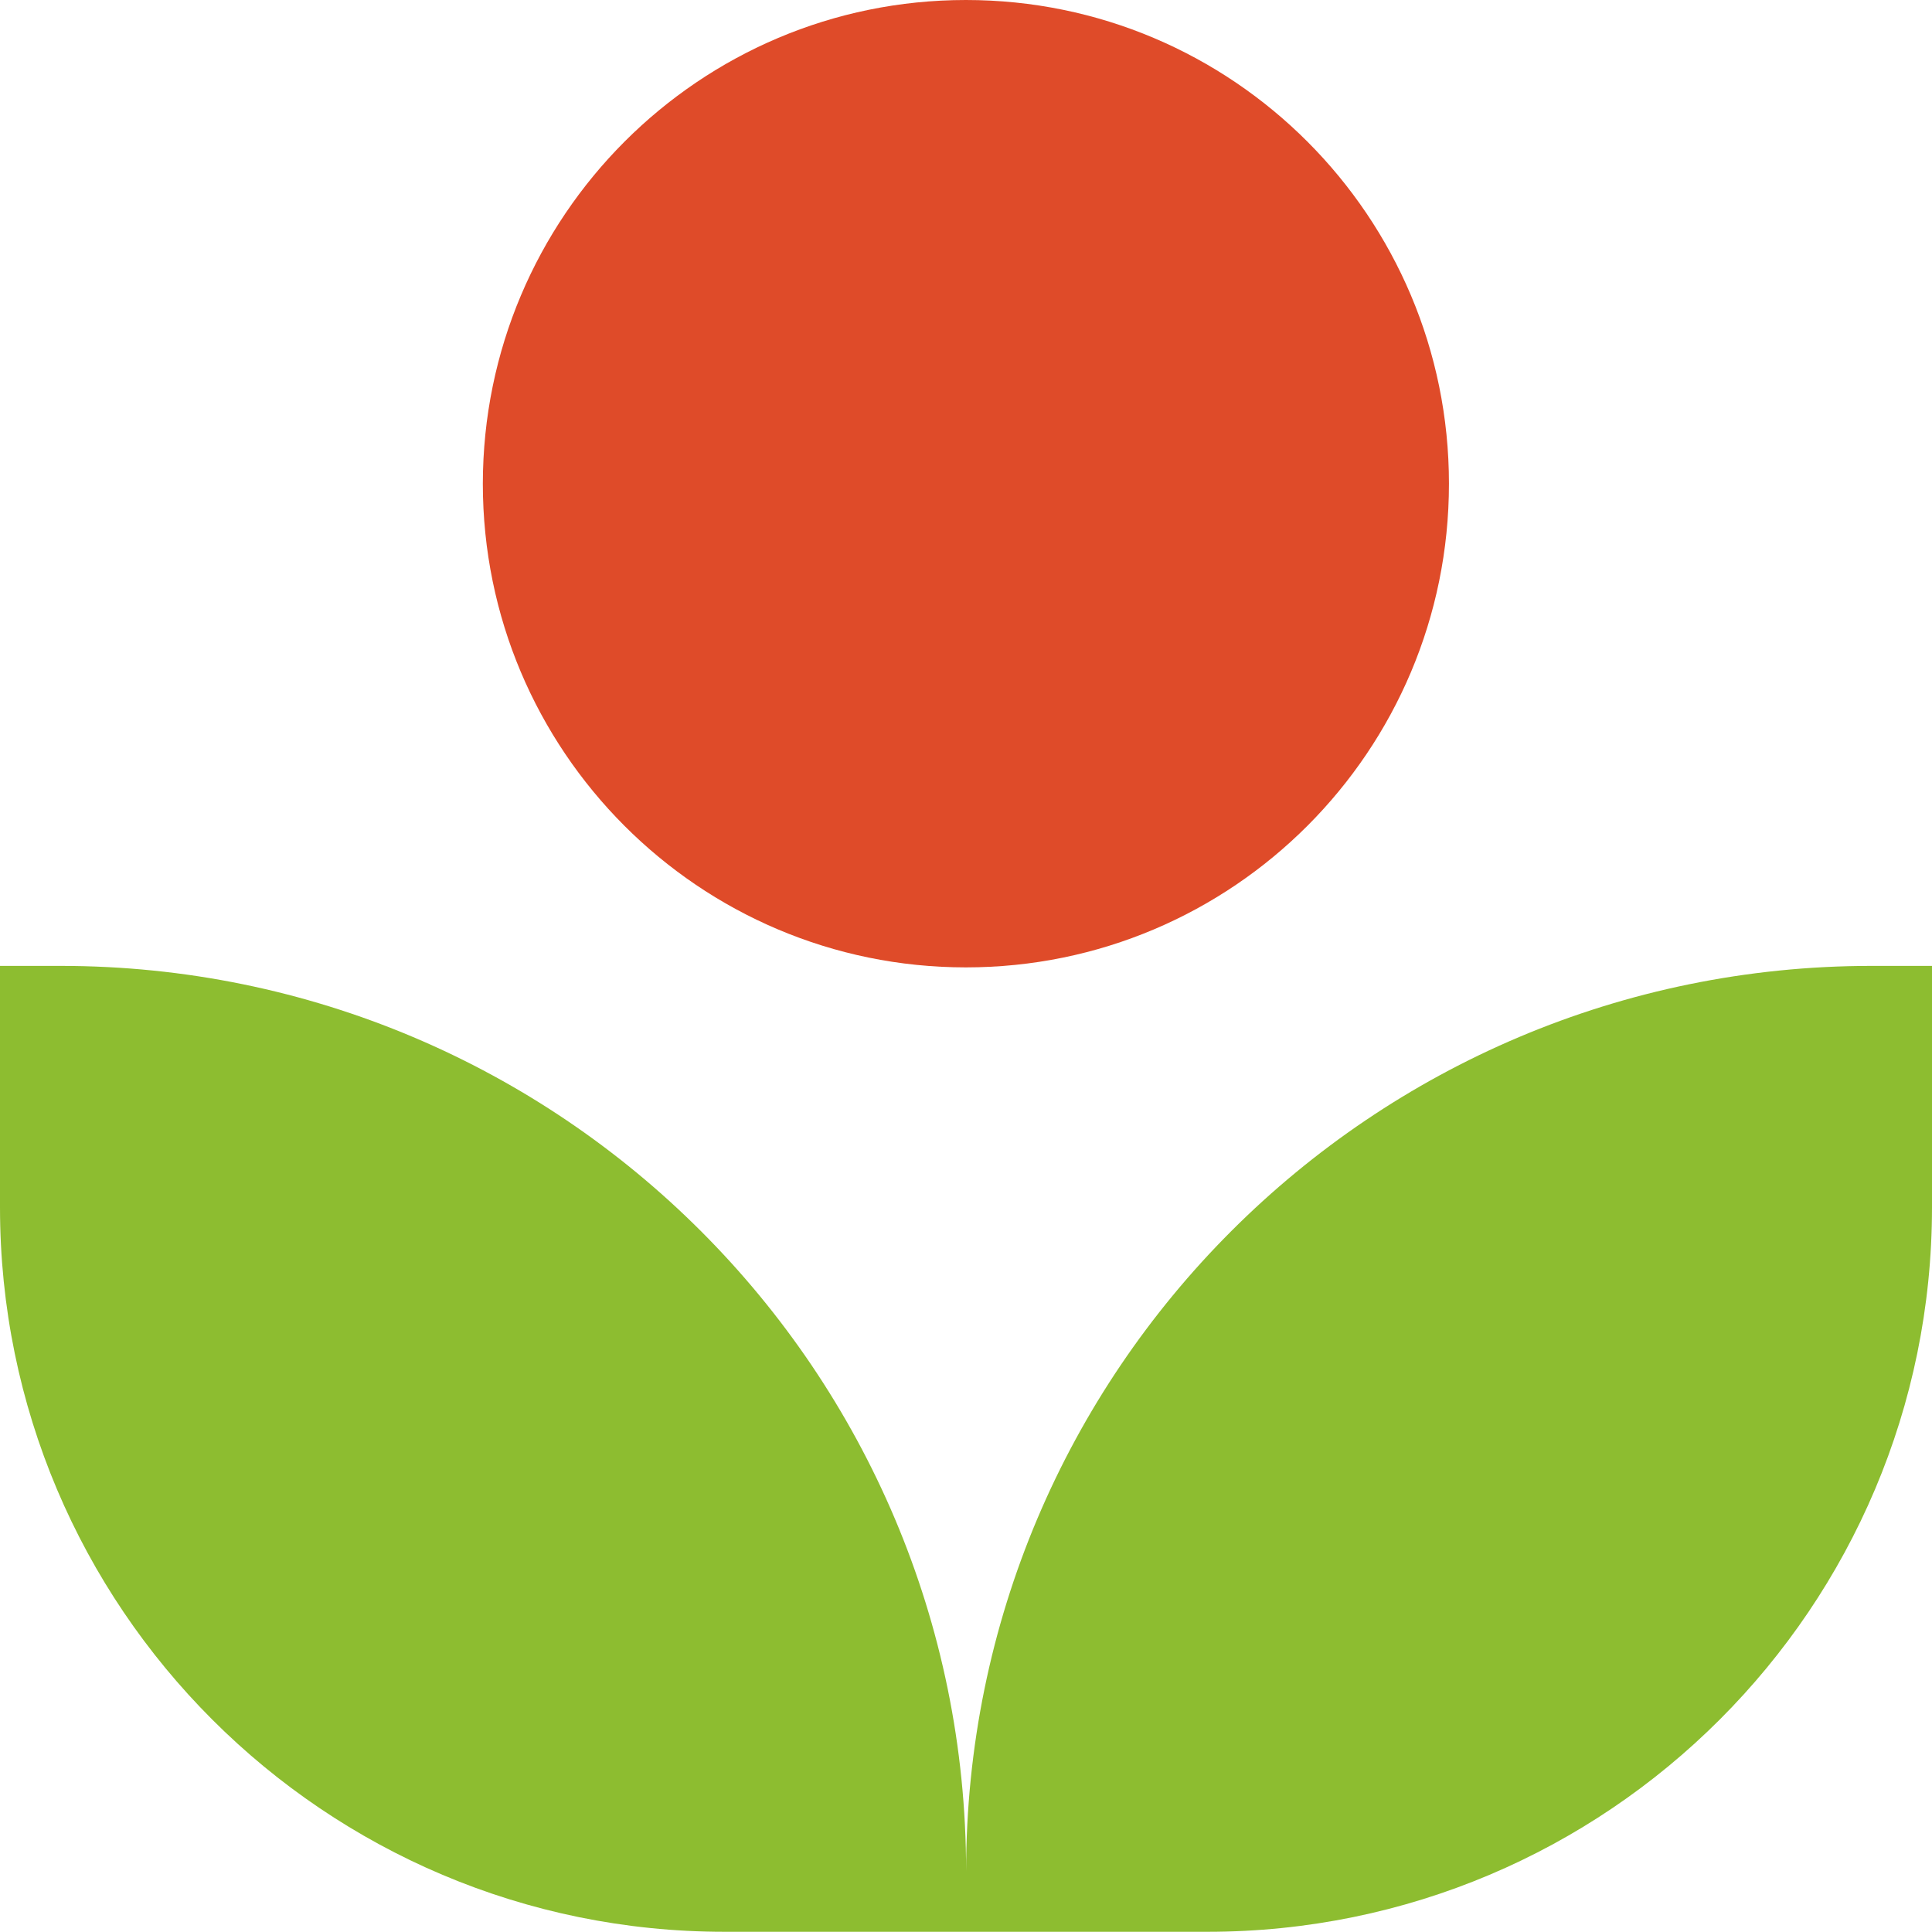
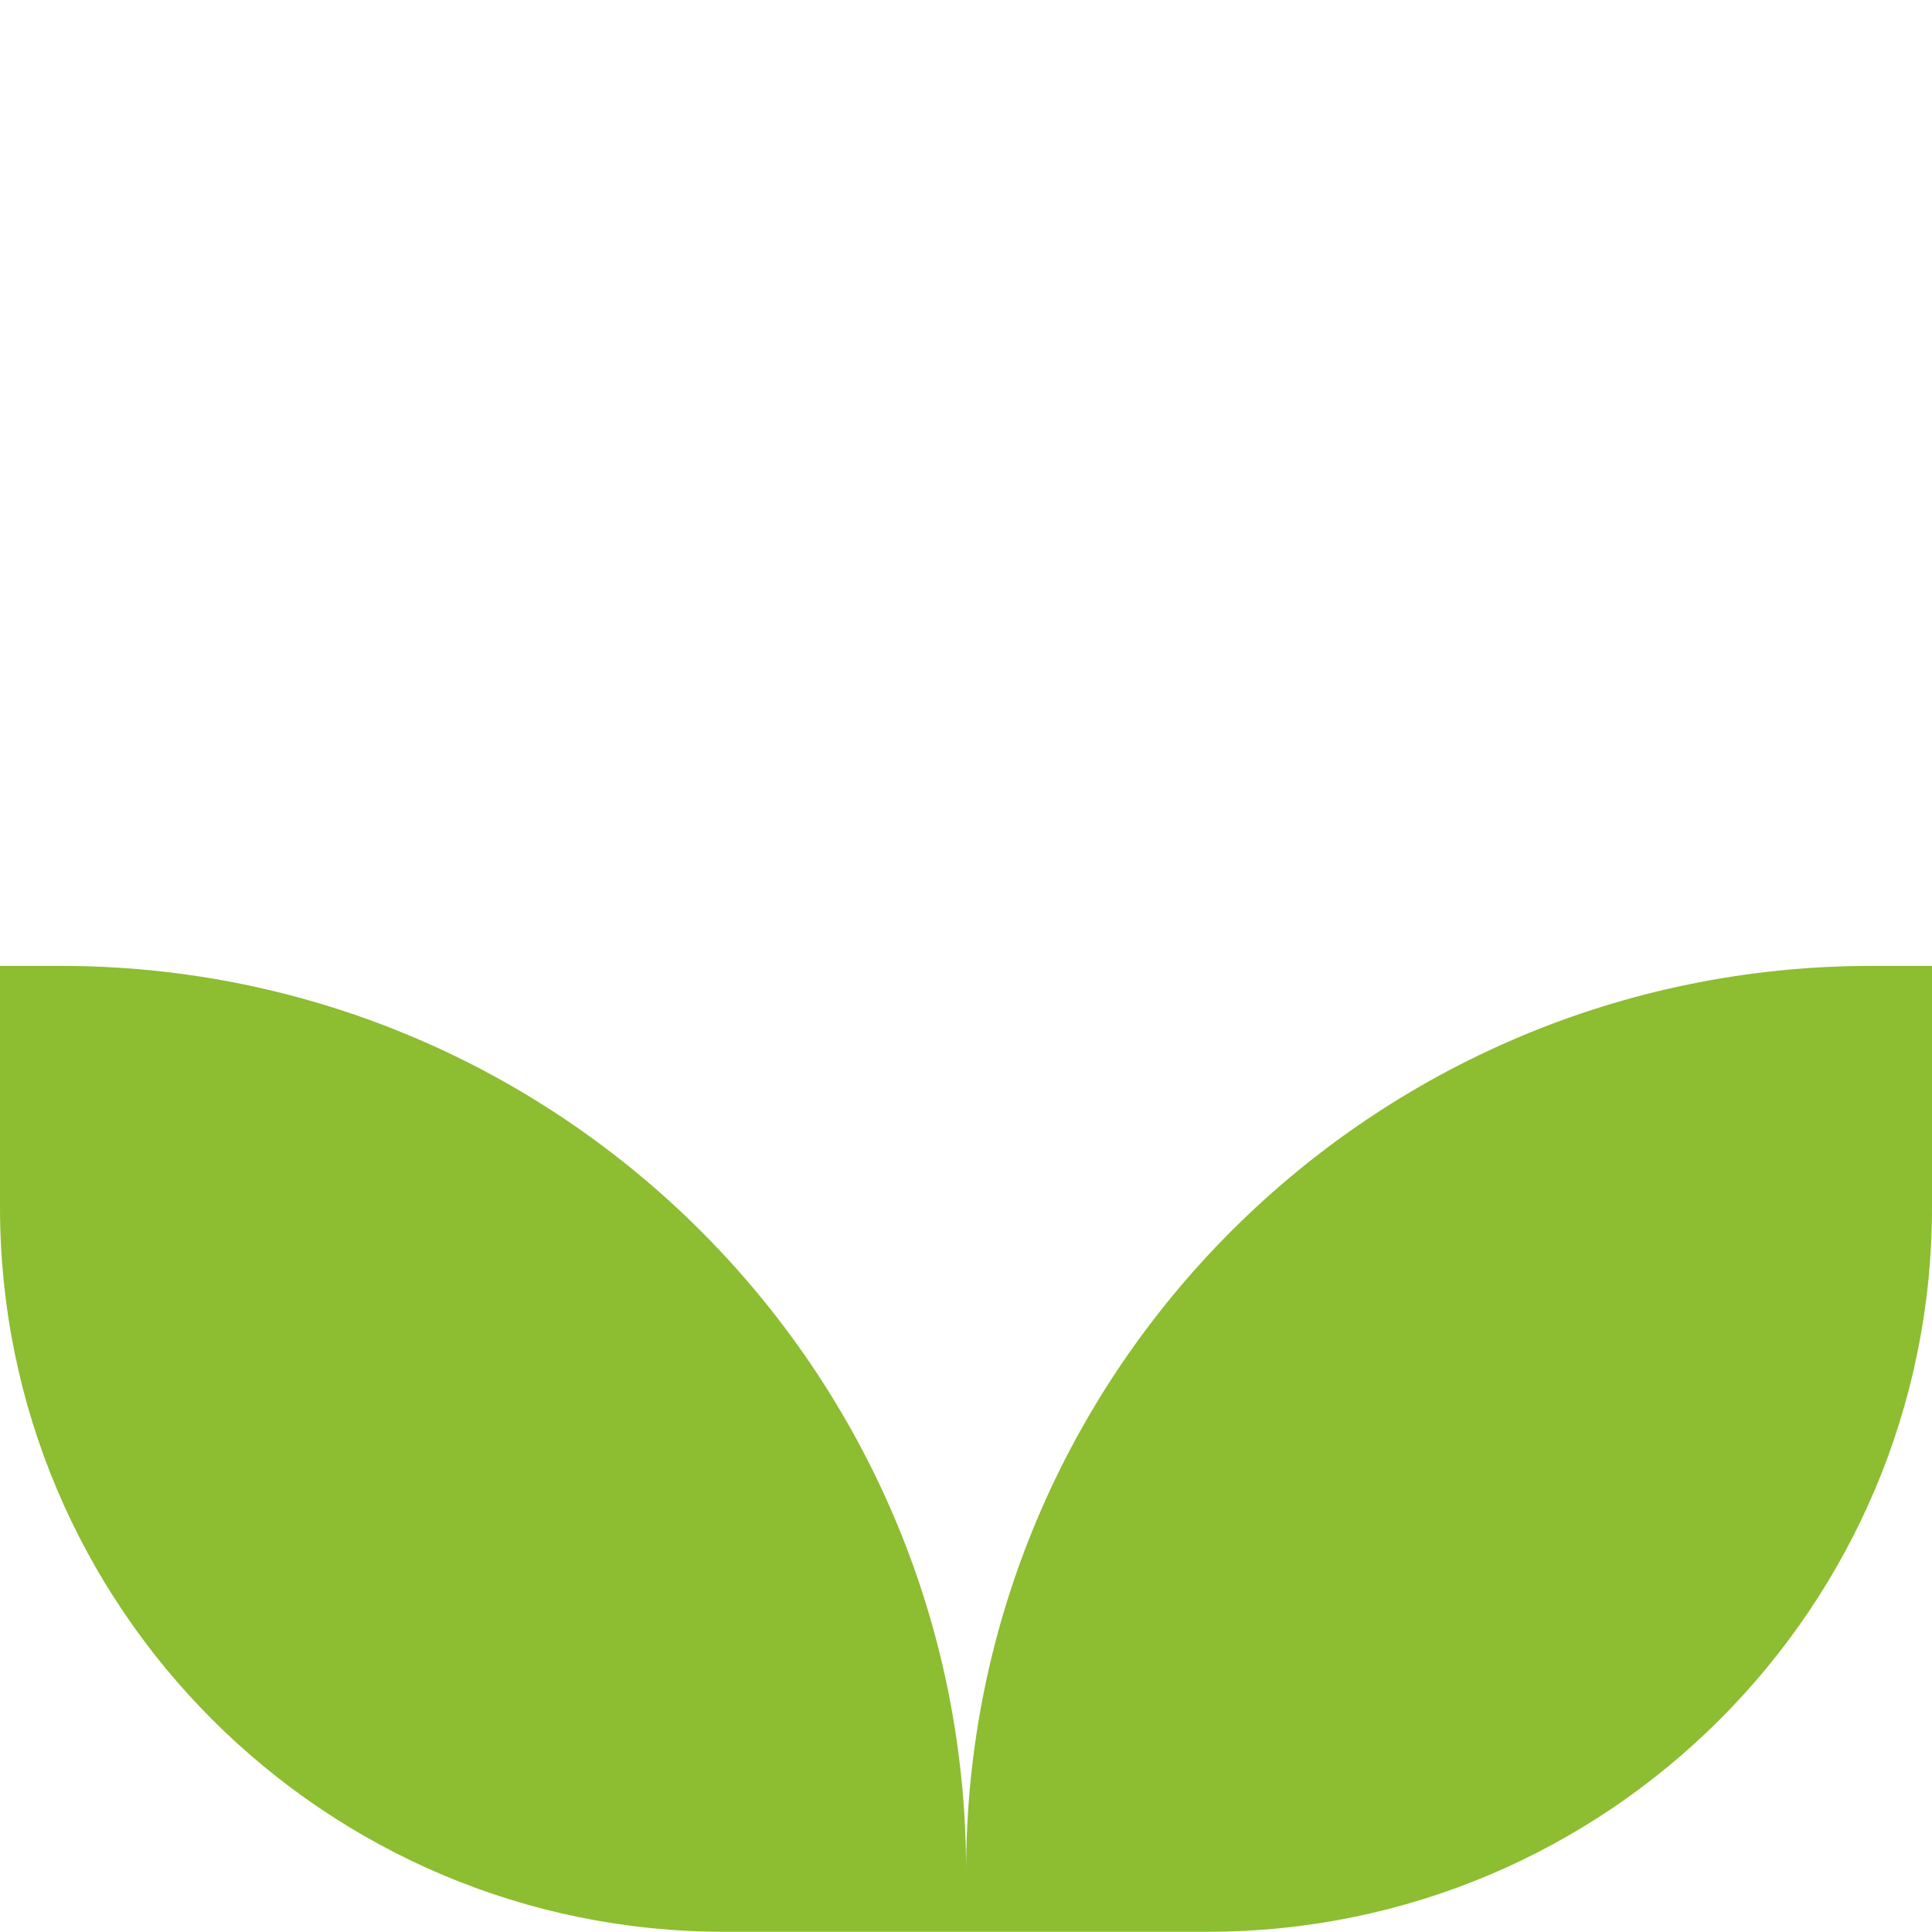
<svg xmlns="http://www.w3.org/2000/svg" id="_レイヤー_2" viewBox="0 0 90.51 90.51">
  <defs>
    <style>.cls-1{fill:#8dbd30;}.cls-2{fill:#df4b29;}</style>
  </defs>
  <g id="graphic">
-     <path class="cls-1" d="m87.68,45.25c-23.43,0-42.42,18.99-42.42,42.42,0-23.43-18.99-42.42-42.42-42.42H0v11.31c0,18.74,15.2,33.94,33.94,33.94h22.63c18.74,0,33.94-15.2,33.94-33.94v-11.31h-2.83Z" />
-     <path class="cls-2" d="m67.88,22.66h0c0,12.52-10.13,22.66-22.63,22.66h0c-12.5,0-22.63-10.15-22.63-22.66h0C22.63,10.15,32.76,0,45.25,0h0c12.5,0,22.63,10.15,22.63,22.66Z" />
+     <path class="cls-1" d="m87.68,45.25c-23.43,0-42.42,18.99-42.42,42.42,0-23.43-18.99-42.42-42.42-42.42H0v11.31c0,18.74,15.2,33.94,33.94,33.94h22.63c18.74,0,33.94-15.2,33.94-33.94v-11.31h-2.83" />
  </g>
</svg>